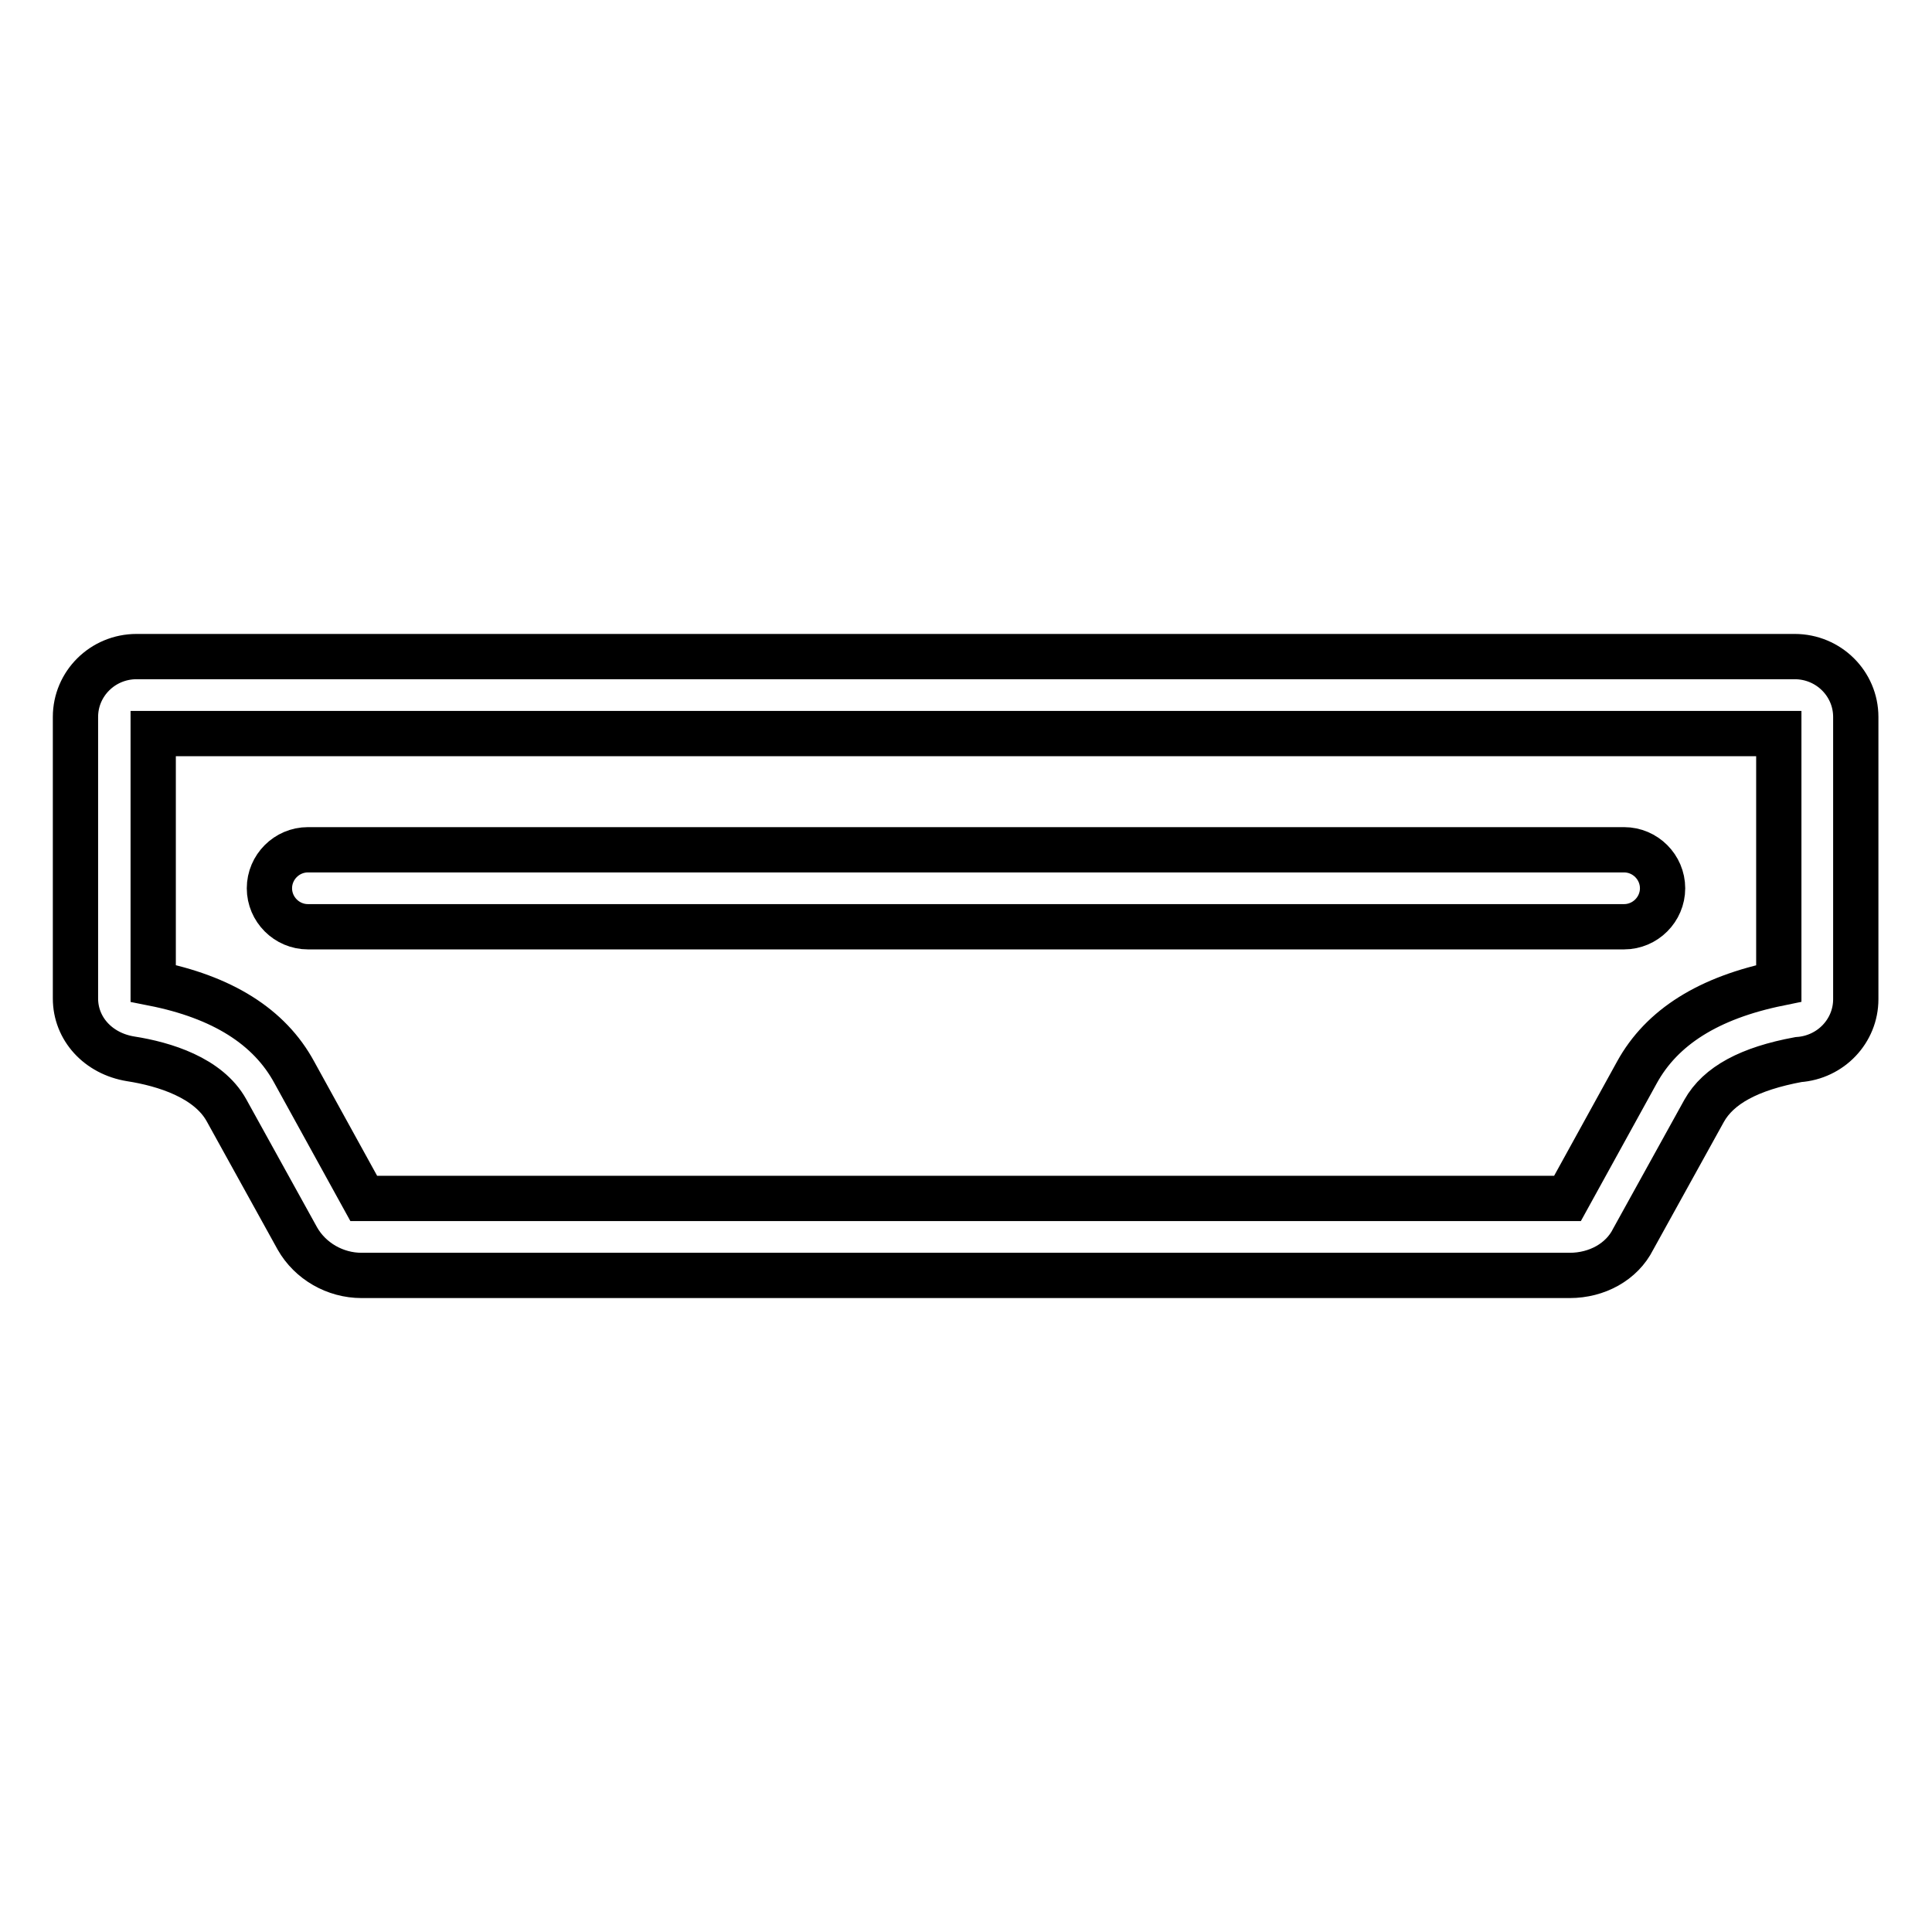
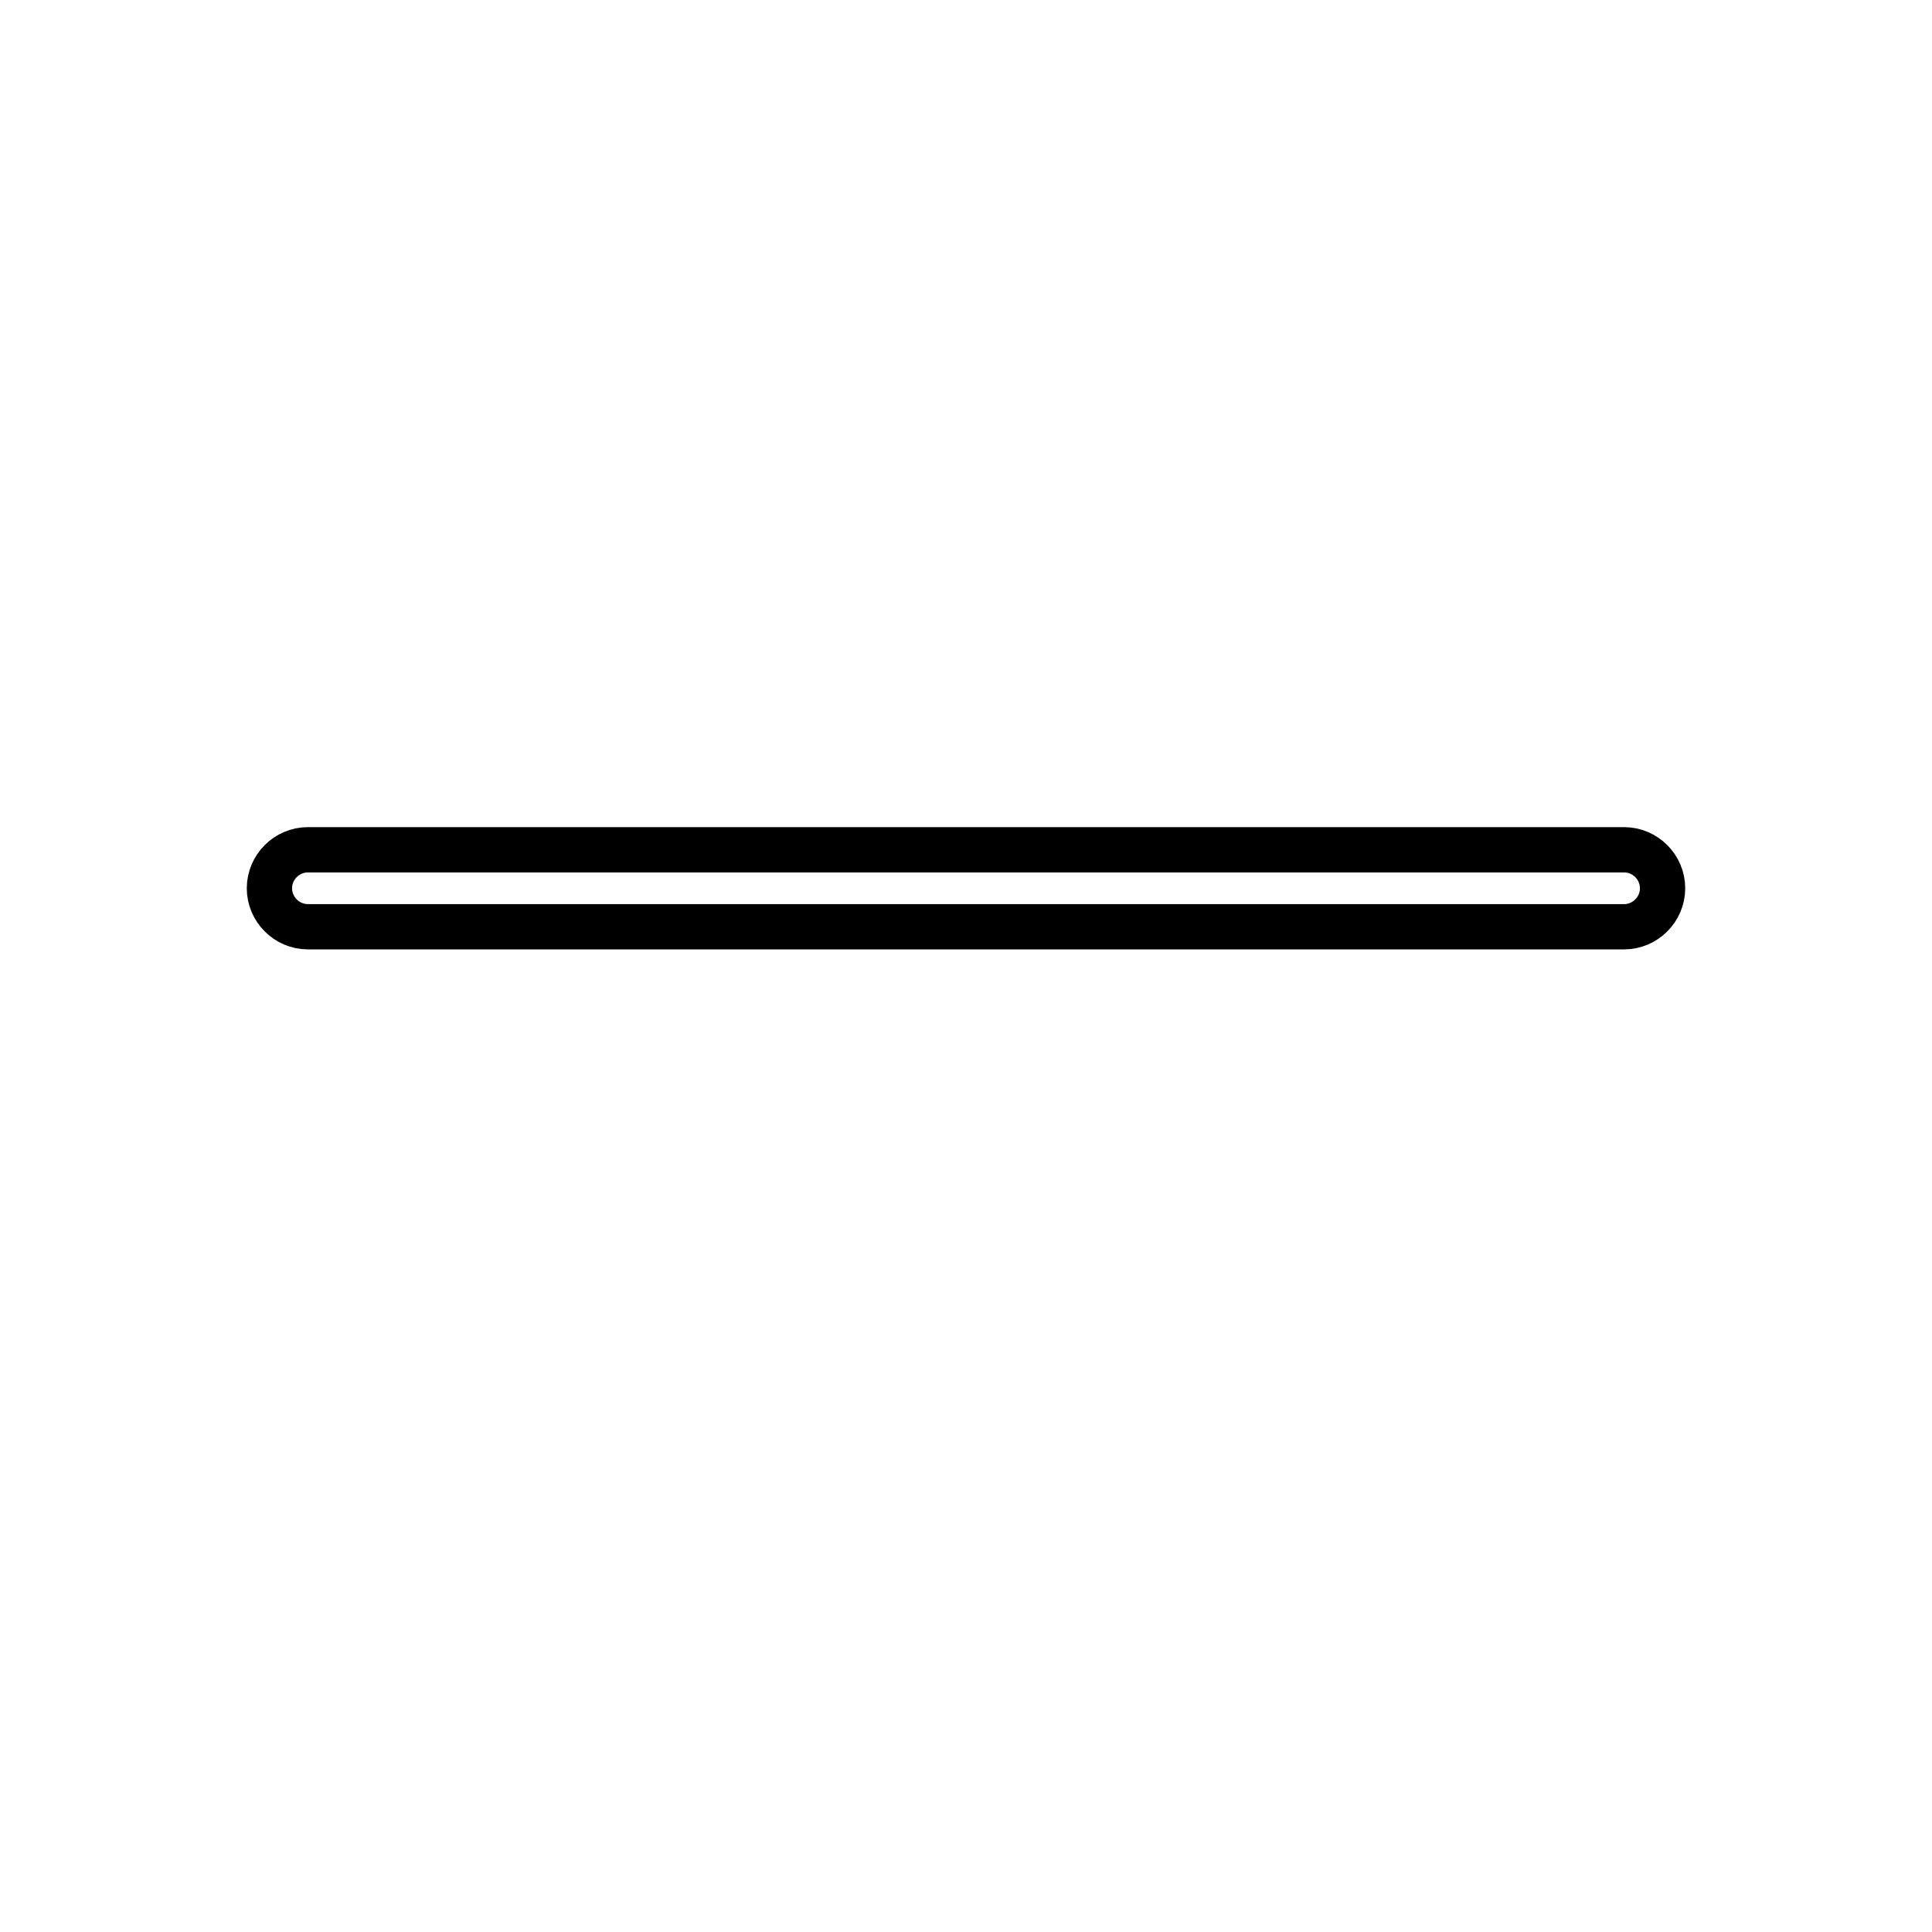
<svg xmlns="http://www.w3.org/2000/svg" version="1.1" x="0px" y="0px" viewBox="0 0 256 256" enable-background="new 0 0 256 256" xml:space="preserve">
  <g>
-     <path stroke-width="6" fill-opacity="0" stroke="#000000" d="M208,169H47.9c-3.5,0-6.8-1.9-8.5-4.9l-9.4-17c-2.4-4.3-8.2-6.1-12.7-6.8c-4.3-0.7-7.3-4-7.3-8V95 c0-4.4,3.6-8,8.1-8h219.7c4.5,0,8.1,3.6,8.1,8v37.4c0,4.2-3.3,7.7-7.6,8c-6.5,1.2-10.6,3.4-12.5,6.8l-9.4,17 C214.9,167.2,211.6,169,208,169z M48.2,158.8h159.5l9.2-16.7c3.3-6,9.5-9.9,18.8-11.8V97.2H20.3v33.1c9.1,1.8,15.4,5.7,18.7,11.8 L48.2,158.8L48.2,158.8z" />
    <path stroke-width="6" fill-opacity="0" stroke="#000000" d="M40.8,112.6h174.4c2.8,0,5.1,2.3,5.1,5.1s-2.3,5.1-5.1,5.1H40.8c-2.8,0-5.1-2.3-5.1-5.1 S38,112.6,40.8,112.6z" />
  </g>
</svg>